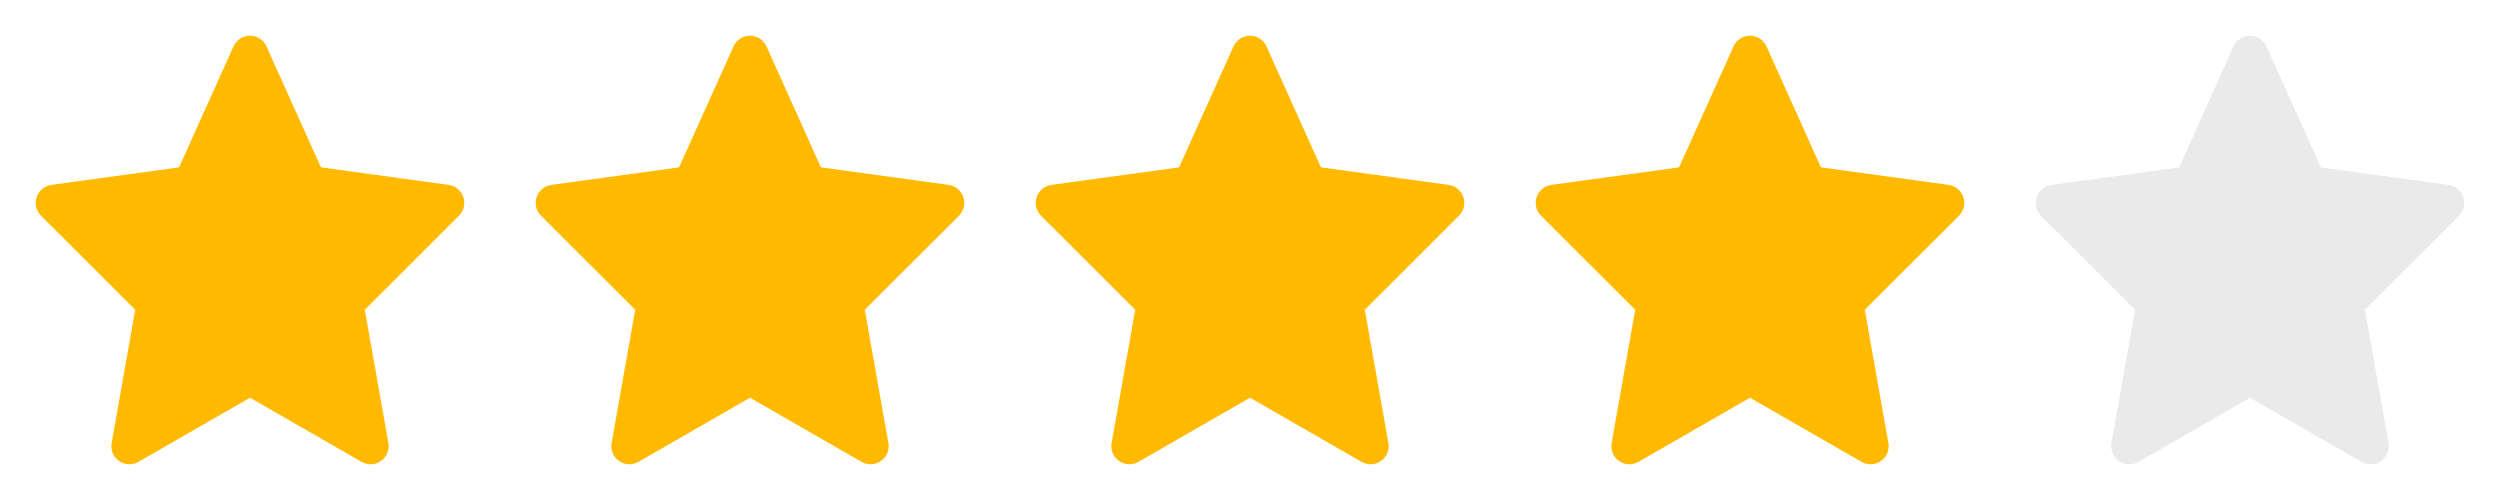
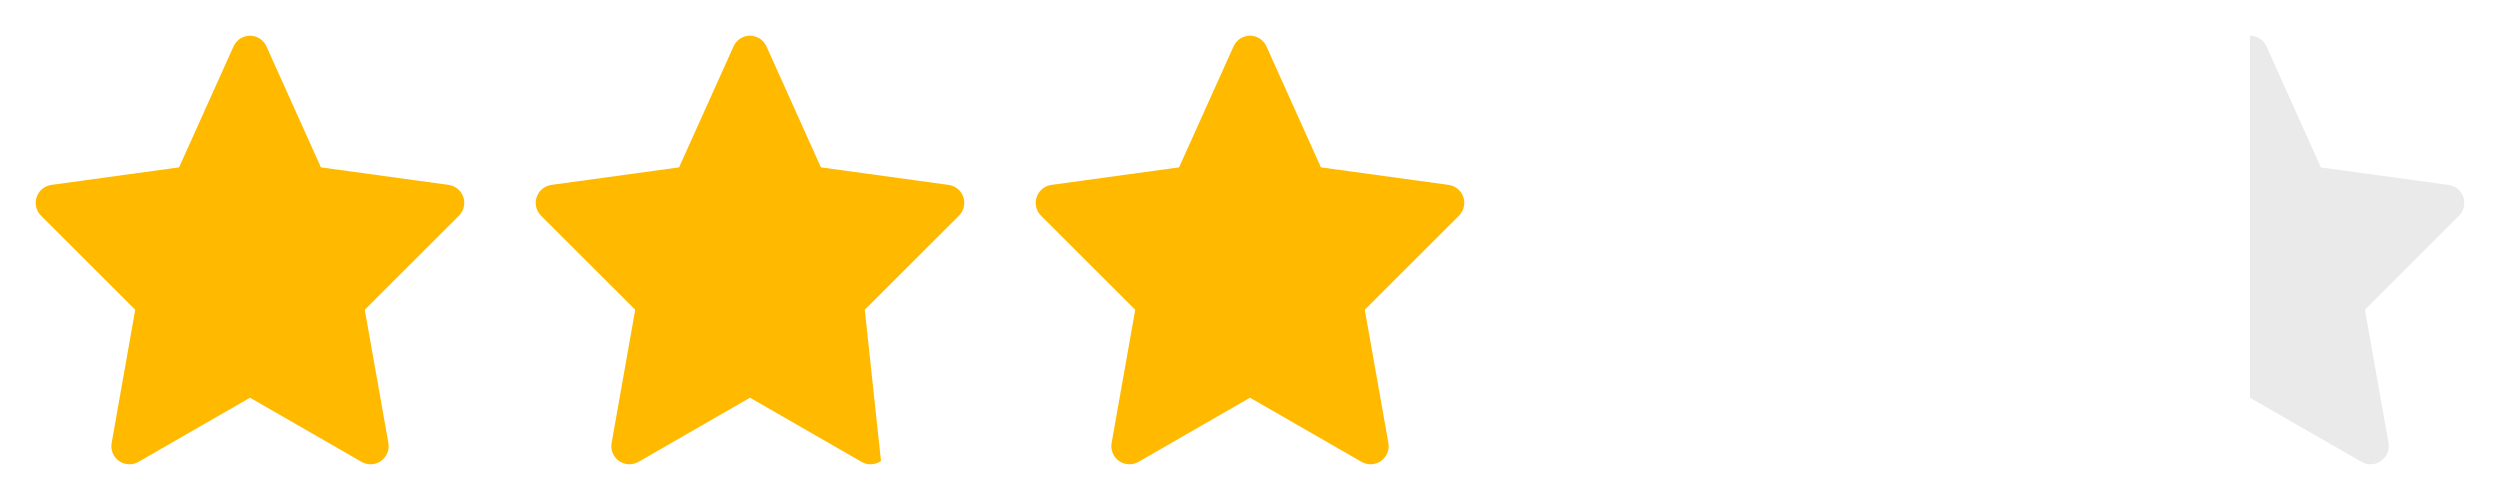
<svg xmlns="http://www.w3.org/2000/svg" width="70" height="14" viewBox="0 0 70 14" fill="none">
  <path fill-rule="evenodd" clip-rule="evenodd" d="M12.563 5.177L8.986 4.686L7.461 1.299C7.38 1.117 7.199 1 7 1C6.801 1 6.62 1.117 6.539 1.299L5.014 4.686L1.437 5.177C1.246 5.204 1.087 5.337 1.026 5.52C0.965 5.702 1.013 5.904 1.149 6.04L3.786 8.673L3.126 12.404C3.091 12.598 3.171 12.794 3.332 12.907C3.493 13.021 3.704 13.031 3.875 12.933L7 11.136L10.125 12.933C10.296 13.031 10.508 13.021 10.668 12.907C10.829 12.794 10.909 12.598 10.875 12.404L10.214 8.673L12.851 6.04C12.987 5.904 13.035 5.702 12.974 5.52C12.913 5.337 12.754 5.204 12.563 5.177Z" fill="#FFBA00" />
-   <path fill-rule="evenodd" clip-rule="evenodd" d="M26.563 5.177L22.986 4.686L21.461 1.299C21.38 1.117 21.199 1 21 1C20.801 1 20.62 1.117 20.539 1.299L19.014 4.686L15.437 5.177C15.246 5.204 15.087 5.337 15.026 5.52C14.965 5.702 15.013 5.904 15.149 6.04L17.786 8.673L17.125 12.404C17.091 12.598 17.171 12.794 17.332 12.907C17.493 13.021 17.704 13.031 17.875 12.933L21 11.136L24.125 12.933C24.296 13.031 24.508 13.021 24.668 12.907C24.829 12.794 24.91 12.598 24.875 12.404L24.214 8.673L26.851 6.04C26.987 5.904 27.035 5.702 26.974 5.52C26.913 5.337 26.754 5.204 26.563 5.177Z" fill="#FFBA00" />
+   <path fill-rule="evenodd" clip-rule="evenodd" d="M26.563 5.177L22.986 4.686L21.461 1.299C21.38 1.117 21.199 1 21 1C20.801 1 20.62 1.117 20.539 1.299L19.014 4.686L15.437 5.177C15.246 5.204 15.087 5.337 15.026 5.52C14.965 5.702 15.013 5.904 15.149 6.04L17.786 8.673L17.125 12.404C17.091 12.598 17.171 12.794 17.332 12.907C17.493 13.021 17.704 13.031 17.875 12.933L21 11.136L24.125 12.933C24.296 13.031 24.508 13.021 24.668 12.907L24.214 8.673L26.851 6.04C26.987 5.904 27.035 5.702 26.974 5.52C26.913 5.337 26.754 5.204 26.563 5.177Z" fill="#FFBA00" />
  <path fill-rule="evenodd" clip-rule="evenodd" d="M40.563 5.177L36.986 4.686L35.461 1.299C35.38 1.117 35.199 1 35 1C34.801 1 34.62 1.117 34.539 1.299L33.014 4.686L29.437 5.177C29.247 5.204 29.087 5.337 29.026 5.52C28.965 5.702 29.013 5.904 29.149 6.04L31.786 8.673L31.125 12.404C31.091 12.598 31.171 12.794 31.332 12.907C31.493 13.021 31.704 13.031 31.875 12.933L35 11.136L38.125 12.933C38.296 13.031 38.508 13.021 38.668 12.907C38.829 12.794 38.91 12.598 38.875 12.404L38.214 8.673L40.851 6.04C40.987 5.904 41.035 5.702 40.974 5.52C40.913 5.337 40.754 5.204 40.563 5.177Z" fill="#FFBA00" />
-   <path fill-rule="evenodd" clip-rule="evenodd" d="M54.563 5.177L50.986 4.686L49.461 1.299C49.38 1.117 49.199 1 49 1C48.801 1 48.62 1.117 48.539 1.299L47.014 4.686L43.437 5.177C43.246 5.204 43.087 5.337 43.026 5.52C42.965 5.702 43.013 5.904 43.149 6.04L45.786 8.673L45.126 12.404C45.091 12.598 45.171 12.794 45.332 12.907C45.493 13.021 45.704 13.031 45.875 12.933L49 11.136L52.125 12.933C52.296 13.031 52.508 13.021 52.668 12.907C52.829 12.794 52.91 12.598 52.875 12.404L52.214 8.673L54.851 6.04C54.987 5.904 55.035 5.702 54.974 5.52C54.913 5.337 54.754 5.204 54.563 5.177Z" fill="#FFBA00" />
  <path fill-rule="evenodd" clip-rule="evenodd" d="M68.974 5.52C68.914 5.335 68.752 5.206 68.563 5.178L64.985 4.689L63.462 1.3C63.379 1.115 63.199 1 63 1V11.138L66.126 12.934C66.296 13.031 66.509 13.021 66.67 12.906C66.832 12.79 66.91 12.597 66.878 12.403L66.218 8.673L68.854 6.041C68.988 5.903 69.034 5.704 68.974 5.52Z" fill="#EAEAEA" />
-   <path fill-rule="evenodd" clip-rule="evenodd" d="M57.026 5.52C57.086 5.335 57.248 5.206 57.437 5.178L61.015 4.689L62.538 1.3C62.621 1.115 62.801 1 63 1V11.138L59.874 12.934C59.704 13.031 59.491 13.021 59.33 12.906C59.168 12.79 59.09 12.597 59.122 12.403L59.782 8.673L57.146 6.041C57.012 5.903 56.966 5.704 57.026 5.52Z" fill="#EAEAEA" />
</svg>